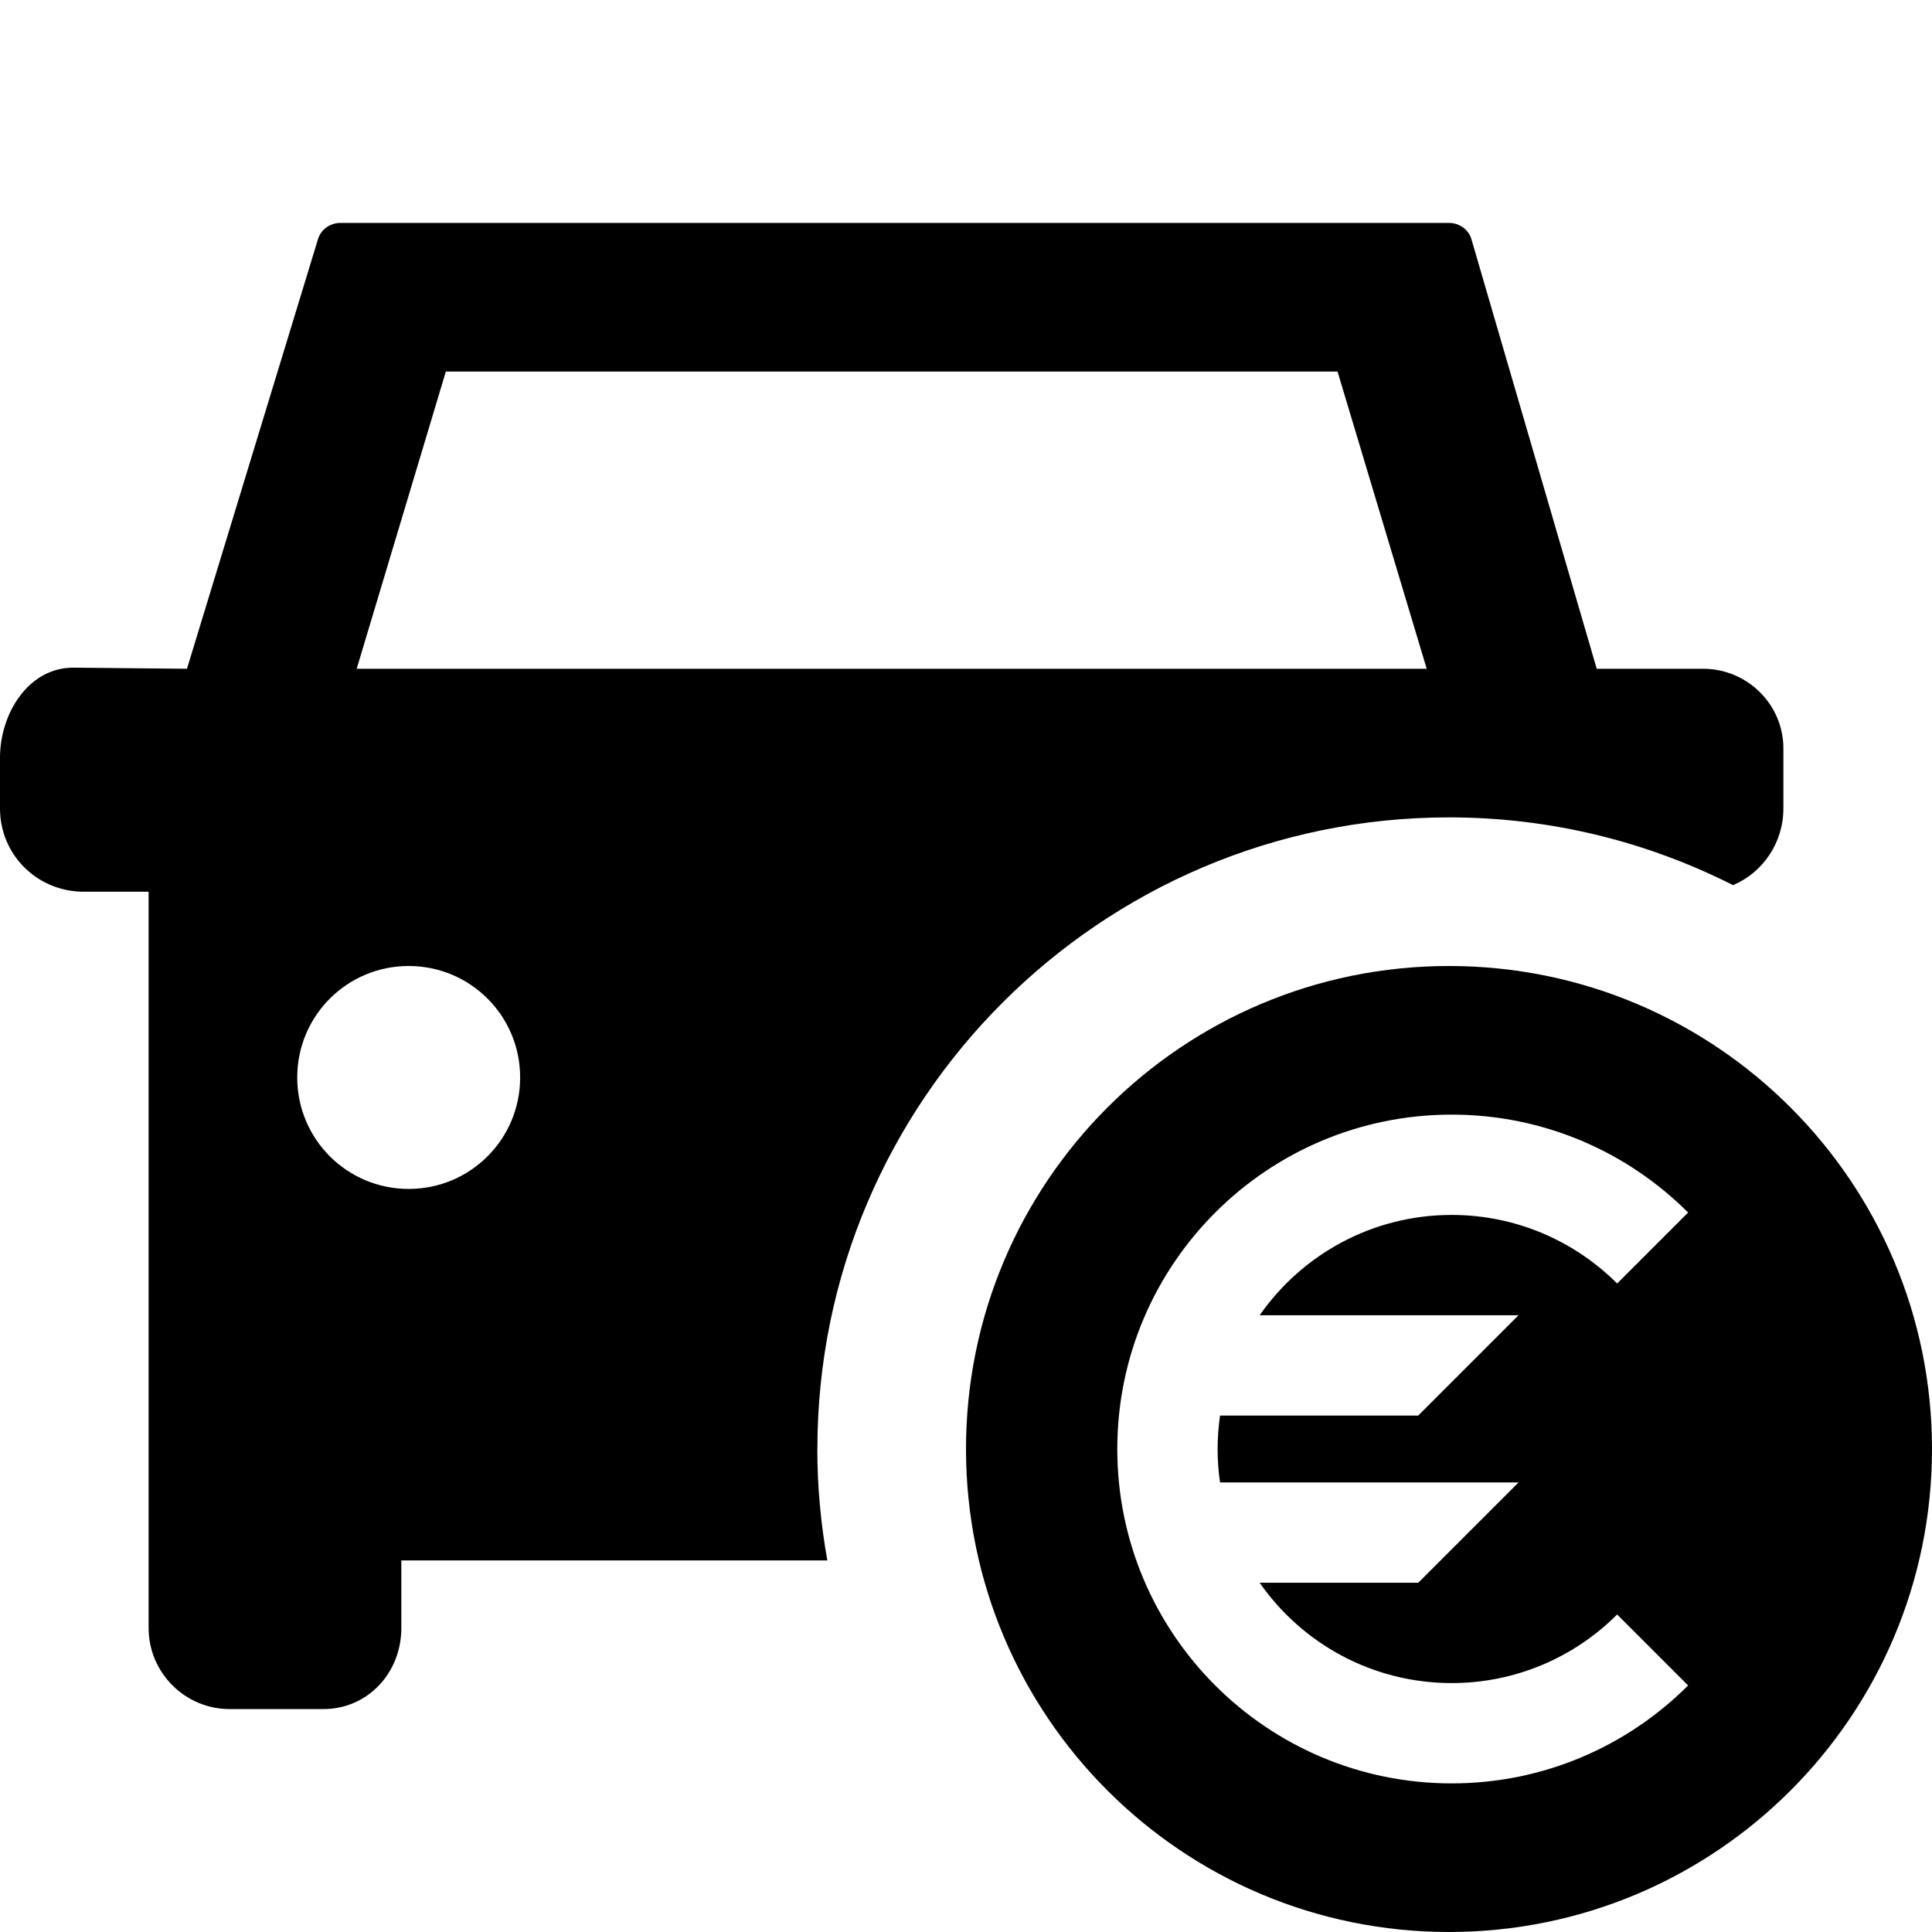
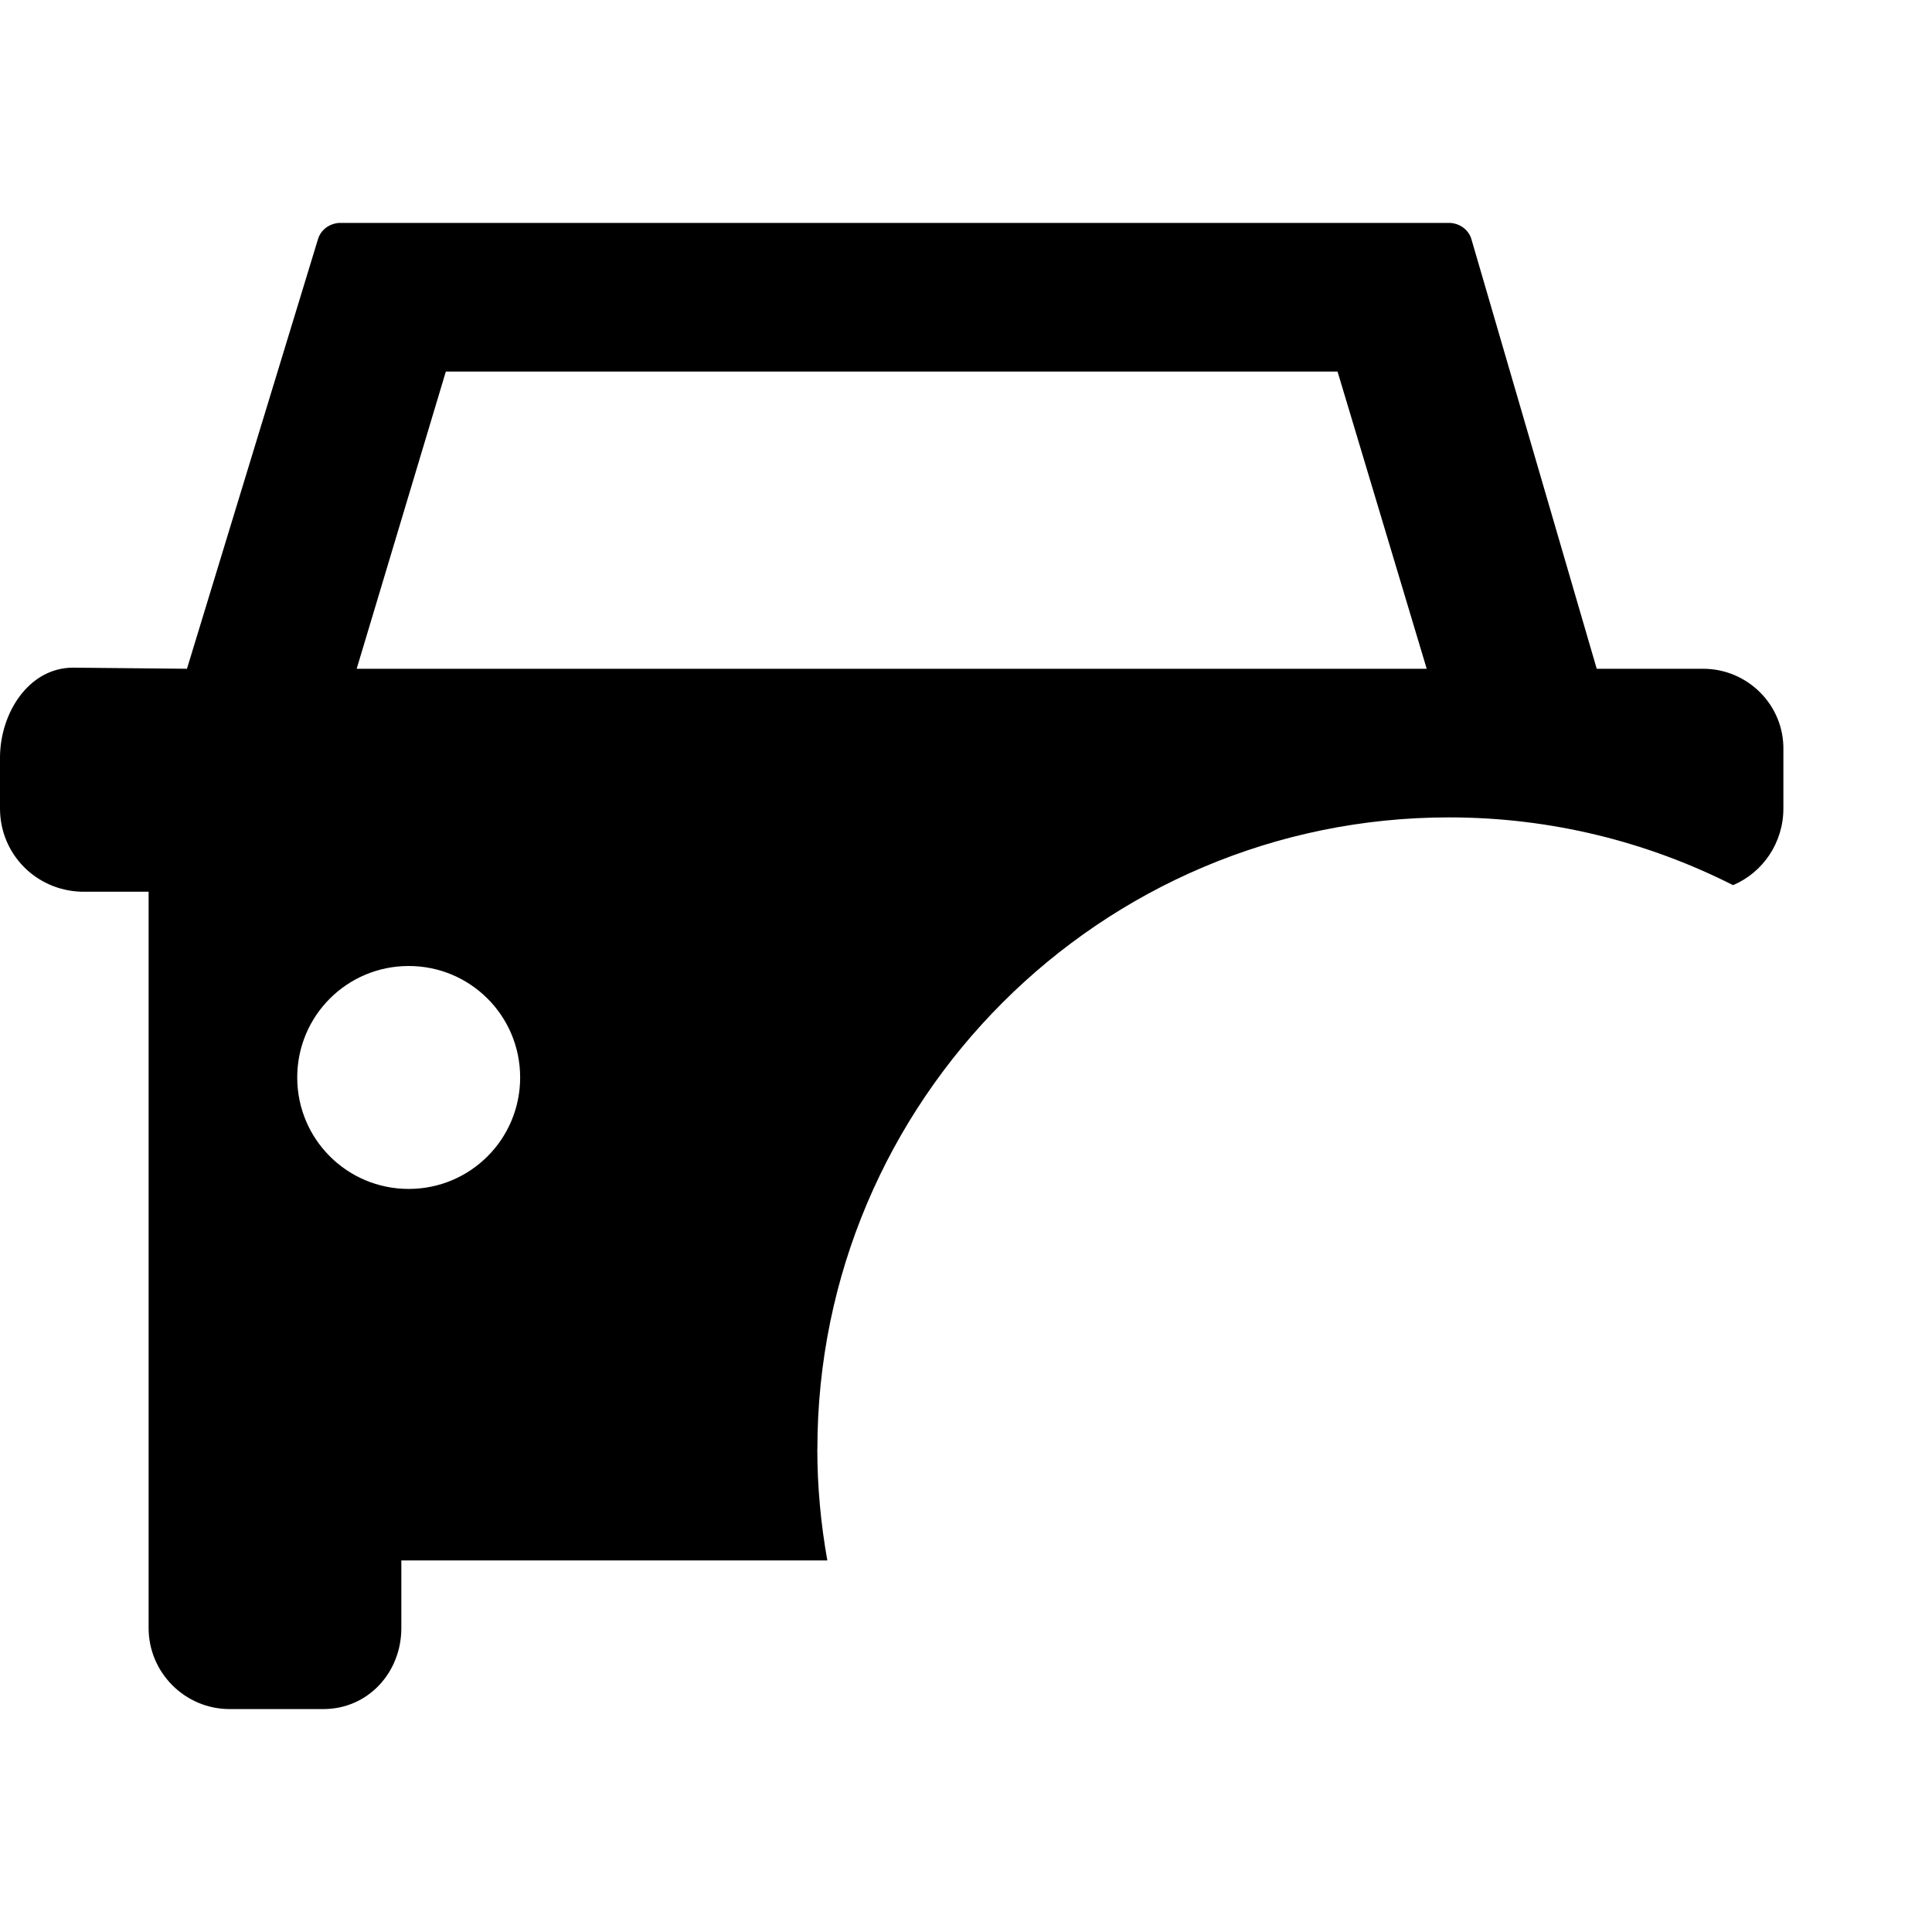
<svg xmlns="http://www.w3.org/2000/svg" id="Capa_1" data-name="Capa 1" viewBox="0 0 260 260">
  <defs>
    <style>
      .cls-1 {
        fill-rule: evenodd;
      }
    </style>
  </defs>
  <path class="cls-1" d="m110,195c0-46.87,38.13-85,85-85,13.75,0,26.73,3.3,38.23,9.12,4-1.7,6.77-5.69,6.77-10.32v-7.9c.1-6-4.8-10.9-10.8-10.9h-14.32s-16.89-57.9-16.89-57.9c-.4-1.2-1.5-2-2.8-2.1H45.62c-1.3.1-2.4.9-2.8,2.1l-17.66,57.9-15.31-.15C3.85,89.85,0,95.98,0,101.98v6.82C0,114.9,4.8,119.8,10.9,120h9.1v99.1c0,6,4.9,10.9,10.9,10.9h12.61c6,0,10.5-4.9,10.5-10.9v-9.1h57.33c-.87-4.87-1.35-9.88-1.35-15ZM60,50h120l12,40H48s12-40,12-40Zm-5,110c-8.3,0-15-6.7-15-15s6.7-15,15-15,15,6.7,15,15-6.7,15-15,15Z" />
-   <path d="m195,130c-35.9,0-65,29.1-65,65s29.1,65,65,65,65-29.1,65-65-29.1-65-65-65Zm9.36,47l-13.5,13.5h-26.67c-.21,1.47-.33,2.97-.33,4.5s.11,3.03.33,4.5h40.17l-13.5,13.5h-21.34c5.69,8.16,15.14,13.5,25.84,13.5,8.7,0,16.57-3.53,22.27-9.23l9.55,9.55c-8.14,8.14-19.39,13.18-31.82,13.18-24.85,0-45-20.15-45-45s20.15-45,45-45c12.43,0,23.68,5.04,31.82,13.18l-9.55,9.55c-5.7-5.7-13.58-9.23-22.27-9.23-10.7,0-20.15,5.34-25.84,13.5h34.84Z" />
</svg>